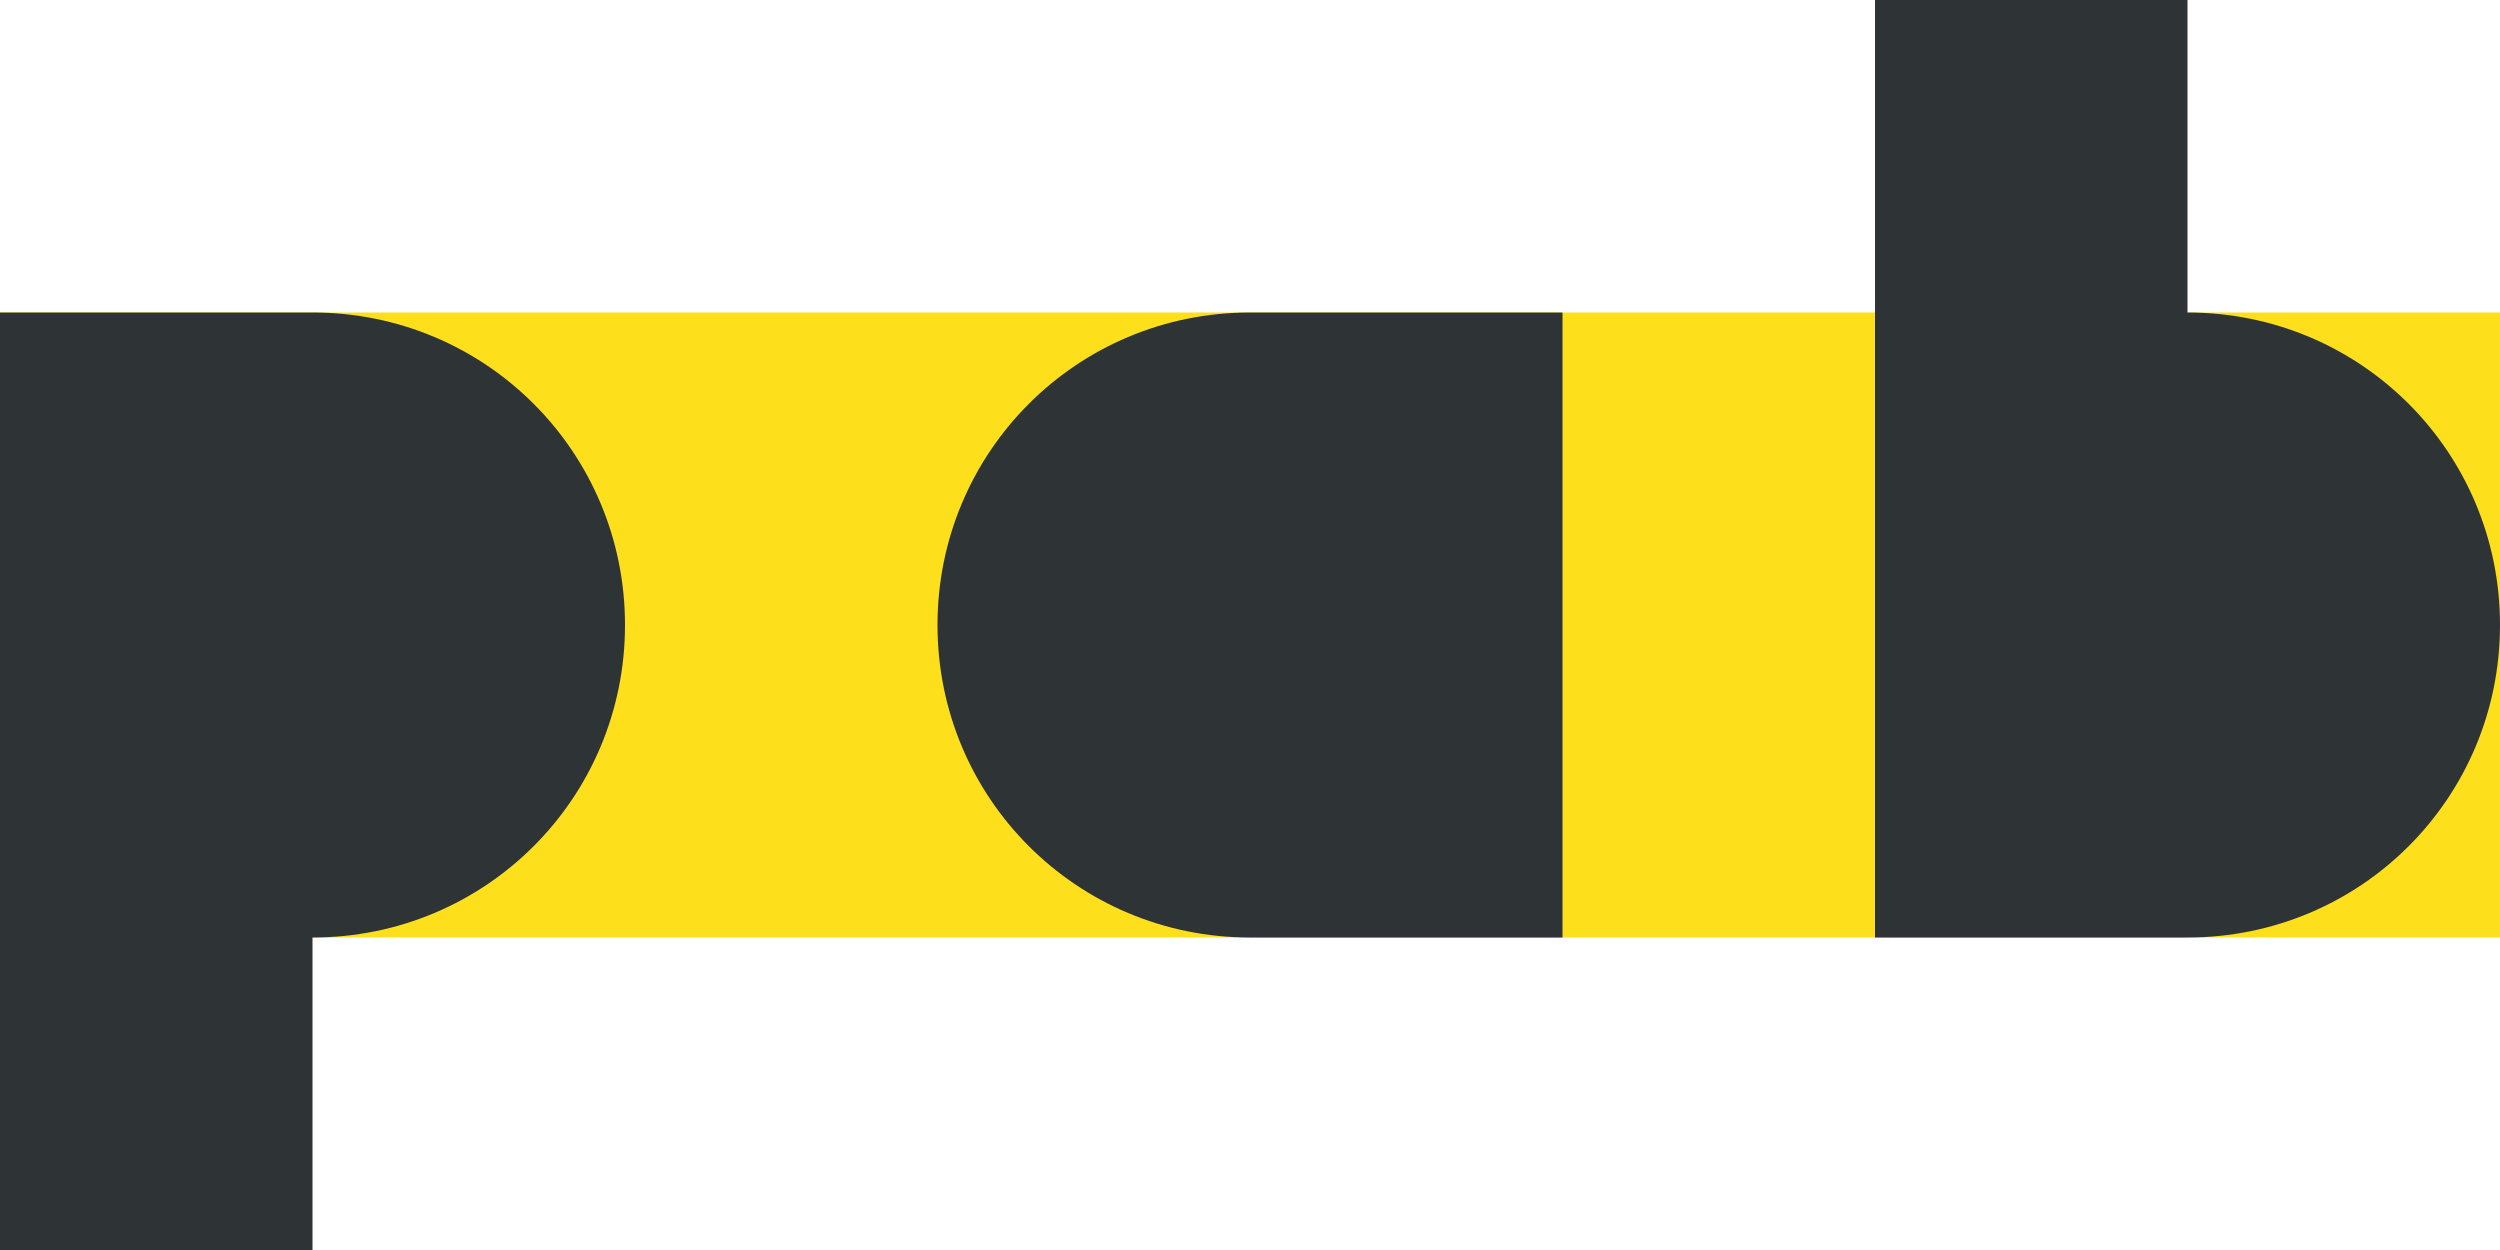
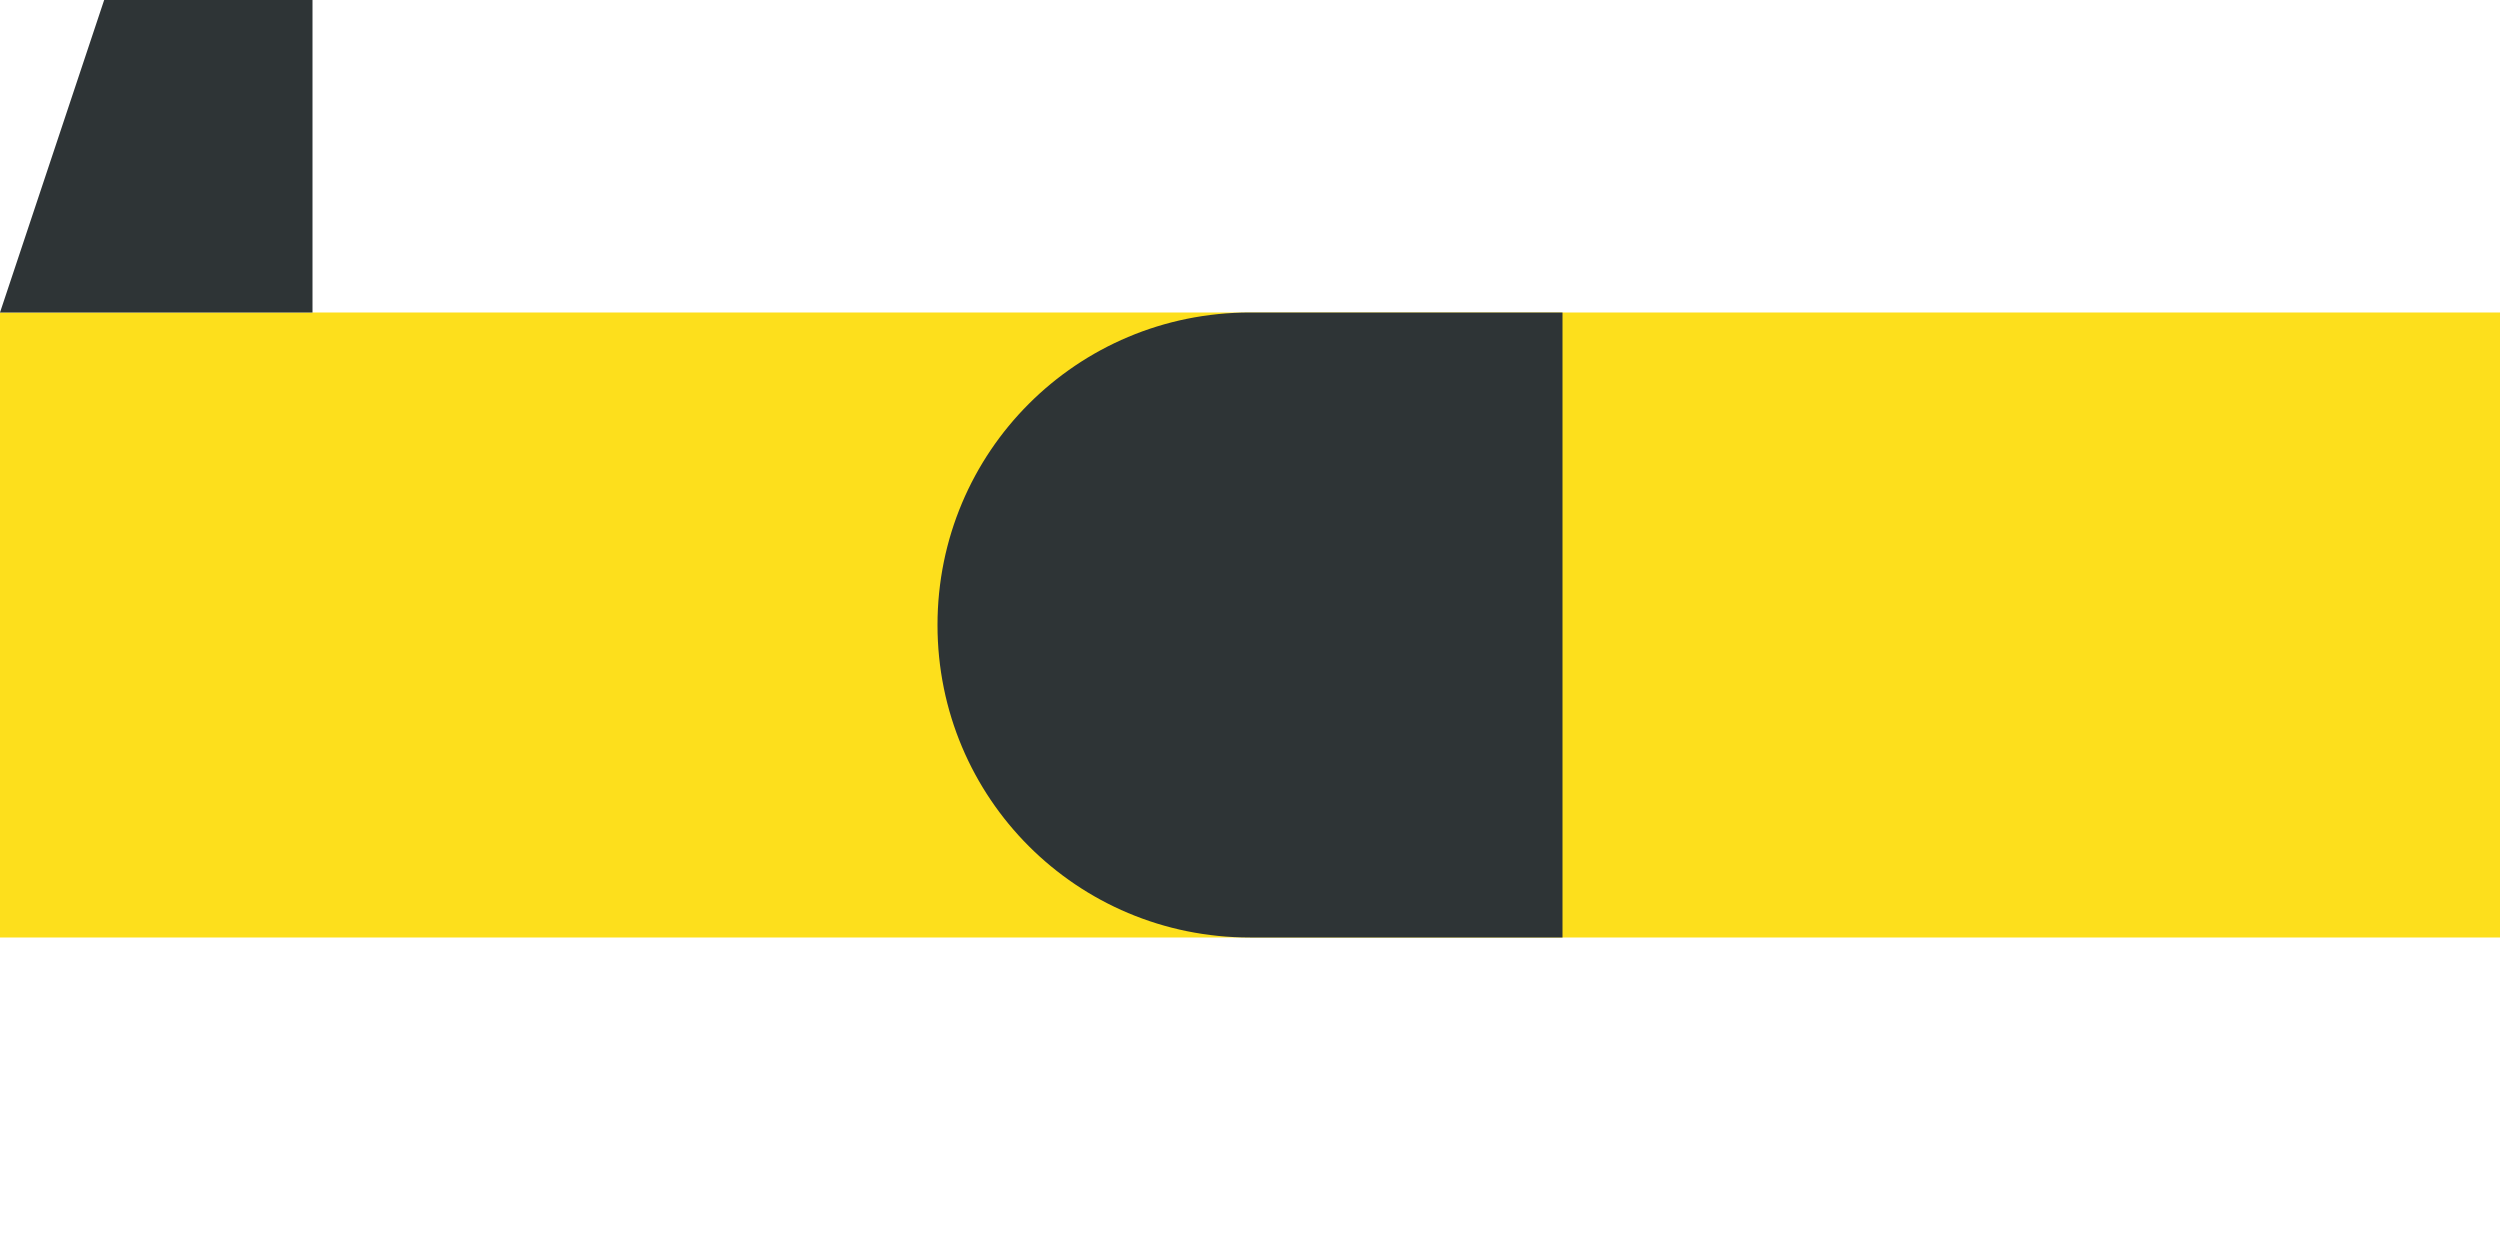
<svg xmlns="http://www.w3.org/2000/svg" width="32" height="16" version="1.1" viewBox="0 0 32 16">
  <rect y="4" width="32" height="8" ry="0" fill="#fddf1c" />
  <g transform="translate(-1,-1)" fill="#2e3436">
-     <path d="m1 5v12h4v-4c2.216 0 4-1.784 4-4 0-2.216-1.784-4-4-4z" />
+     <path d="m1 5h4v-4c2.216 0 4-1.784 4-4 0-2.216-1.784-4-4-4z" />
    <path d="m17 5c-2.216 0-4 1.784-4 4s1.784 4 4 4h4v-8z" />
-     <path d="m25 1v12h4c2.216 0 4-1.784 4-4 0-2.216-1.784-4-4-4v-4z" />
  </g>
</svg>